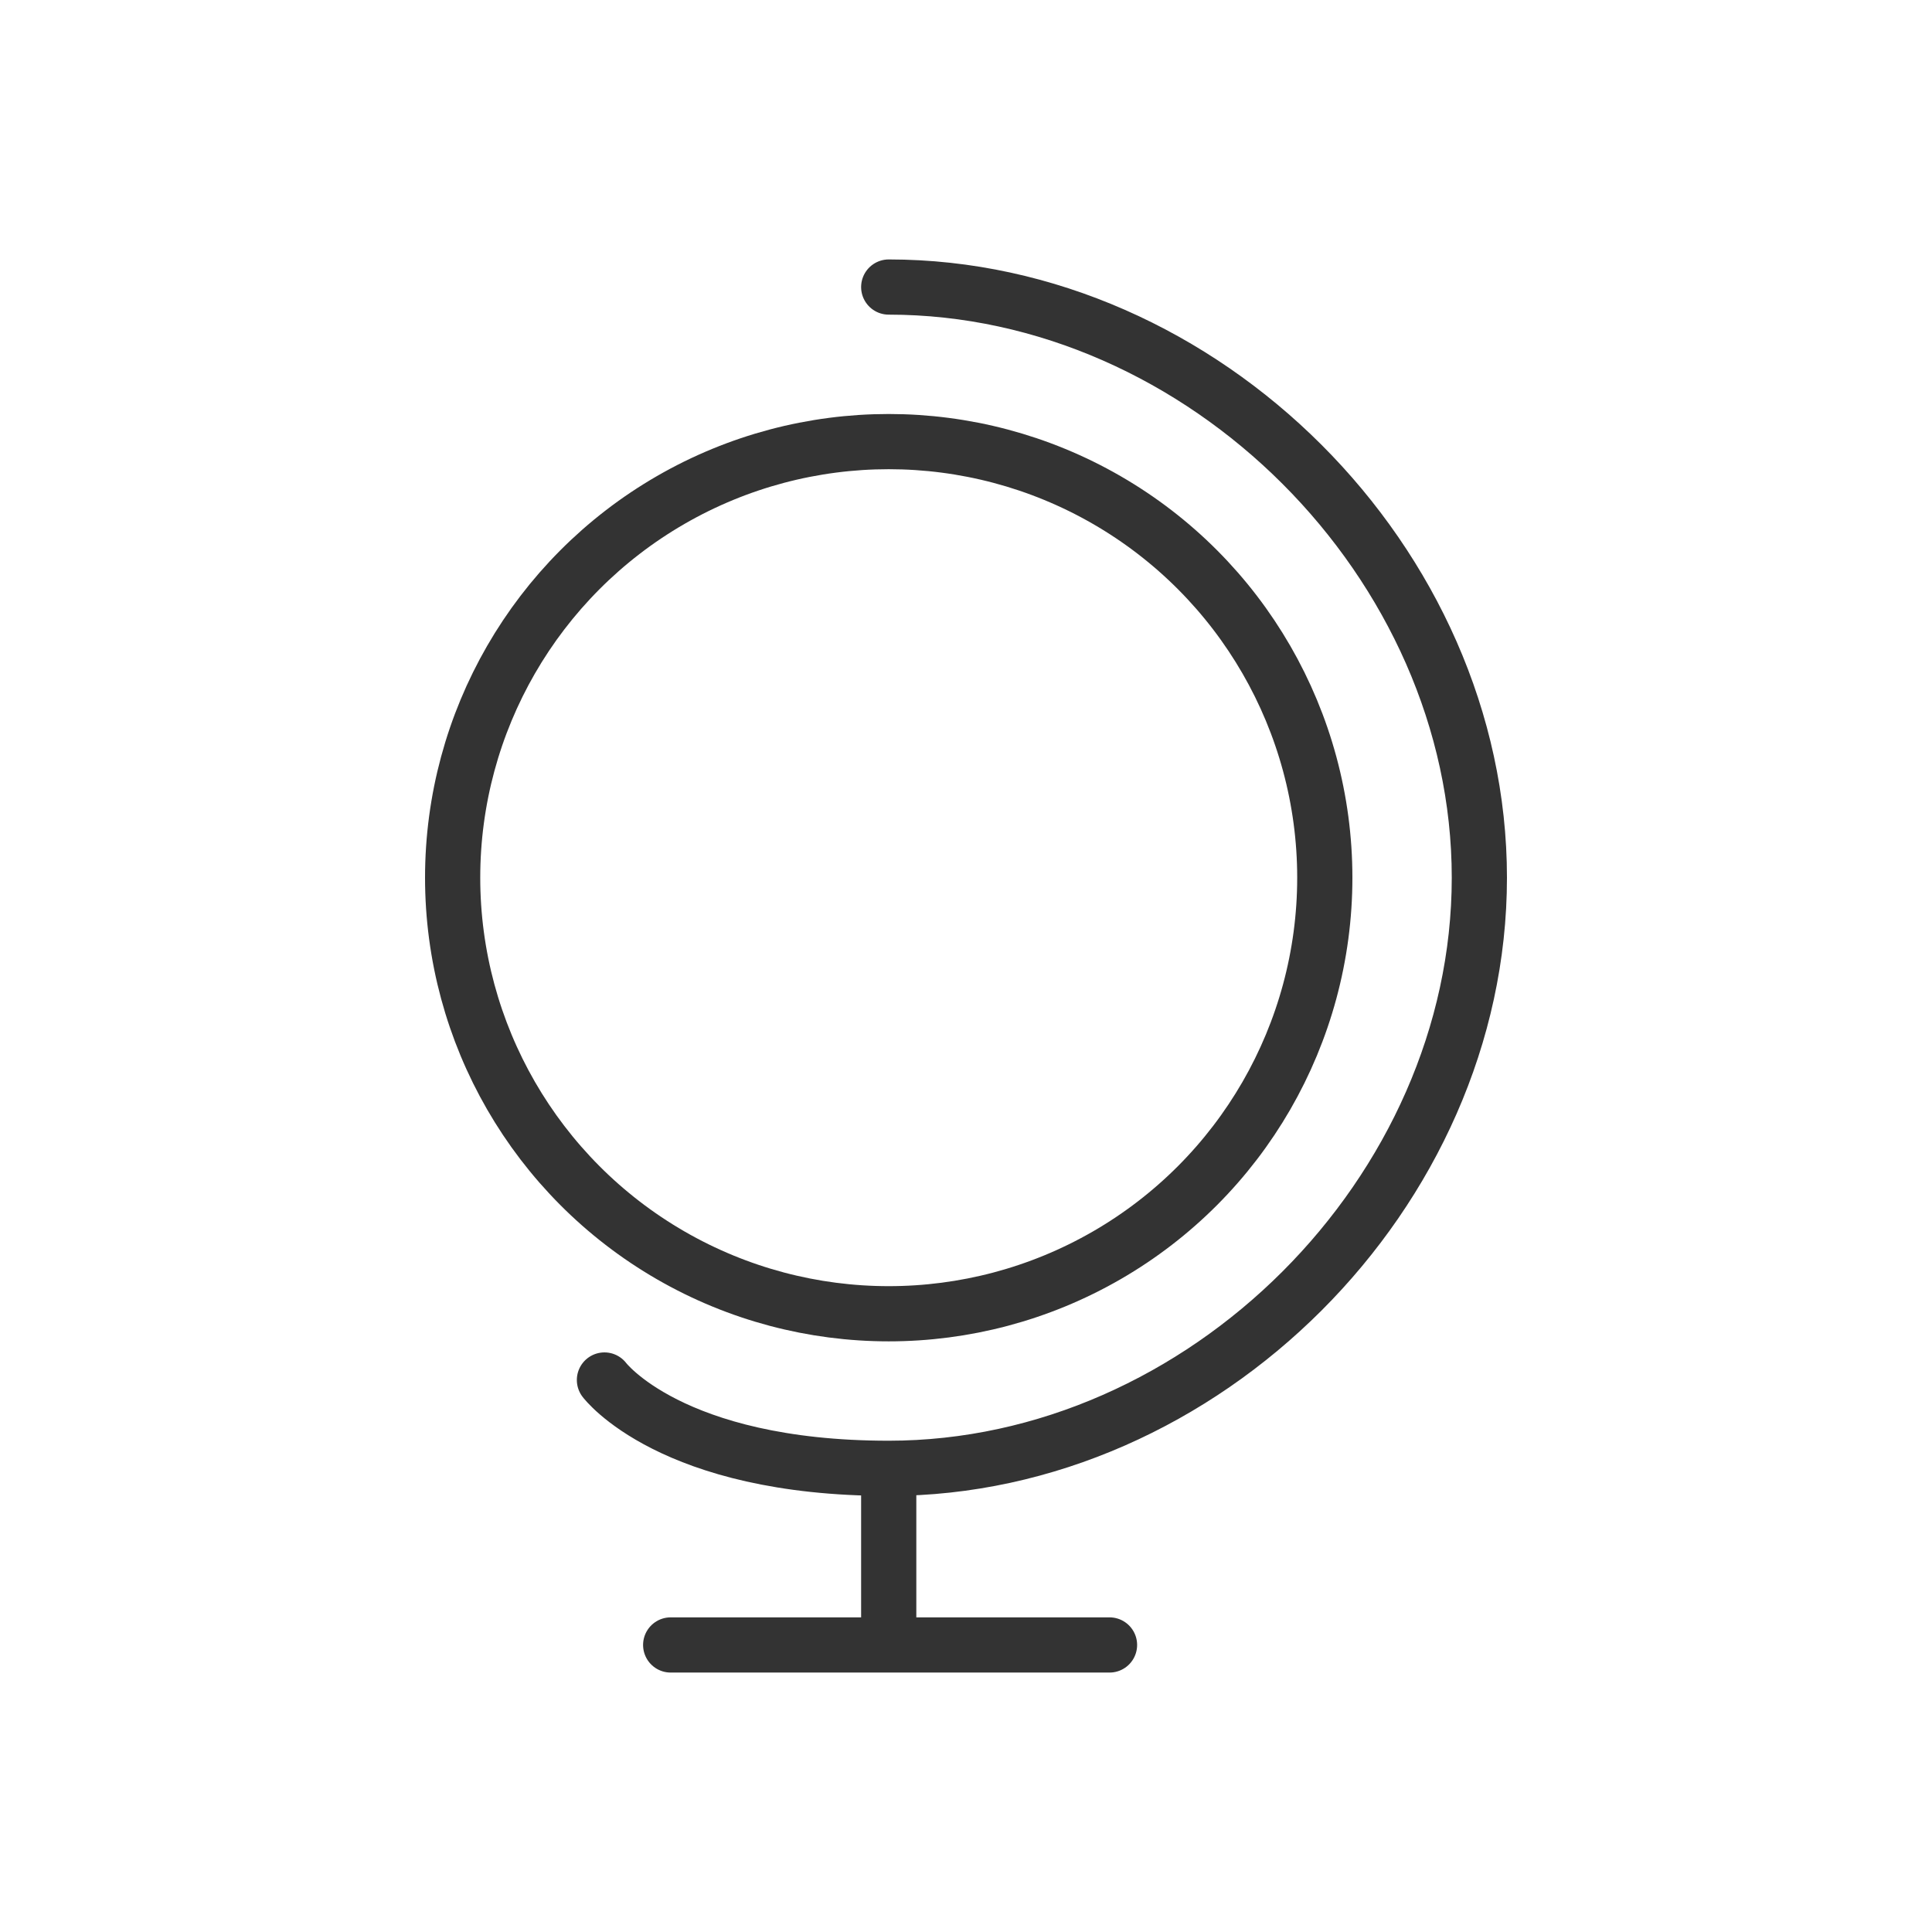
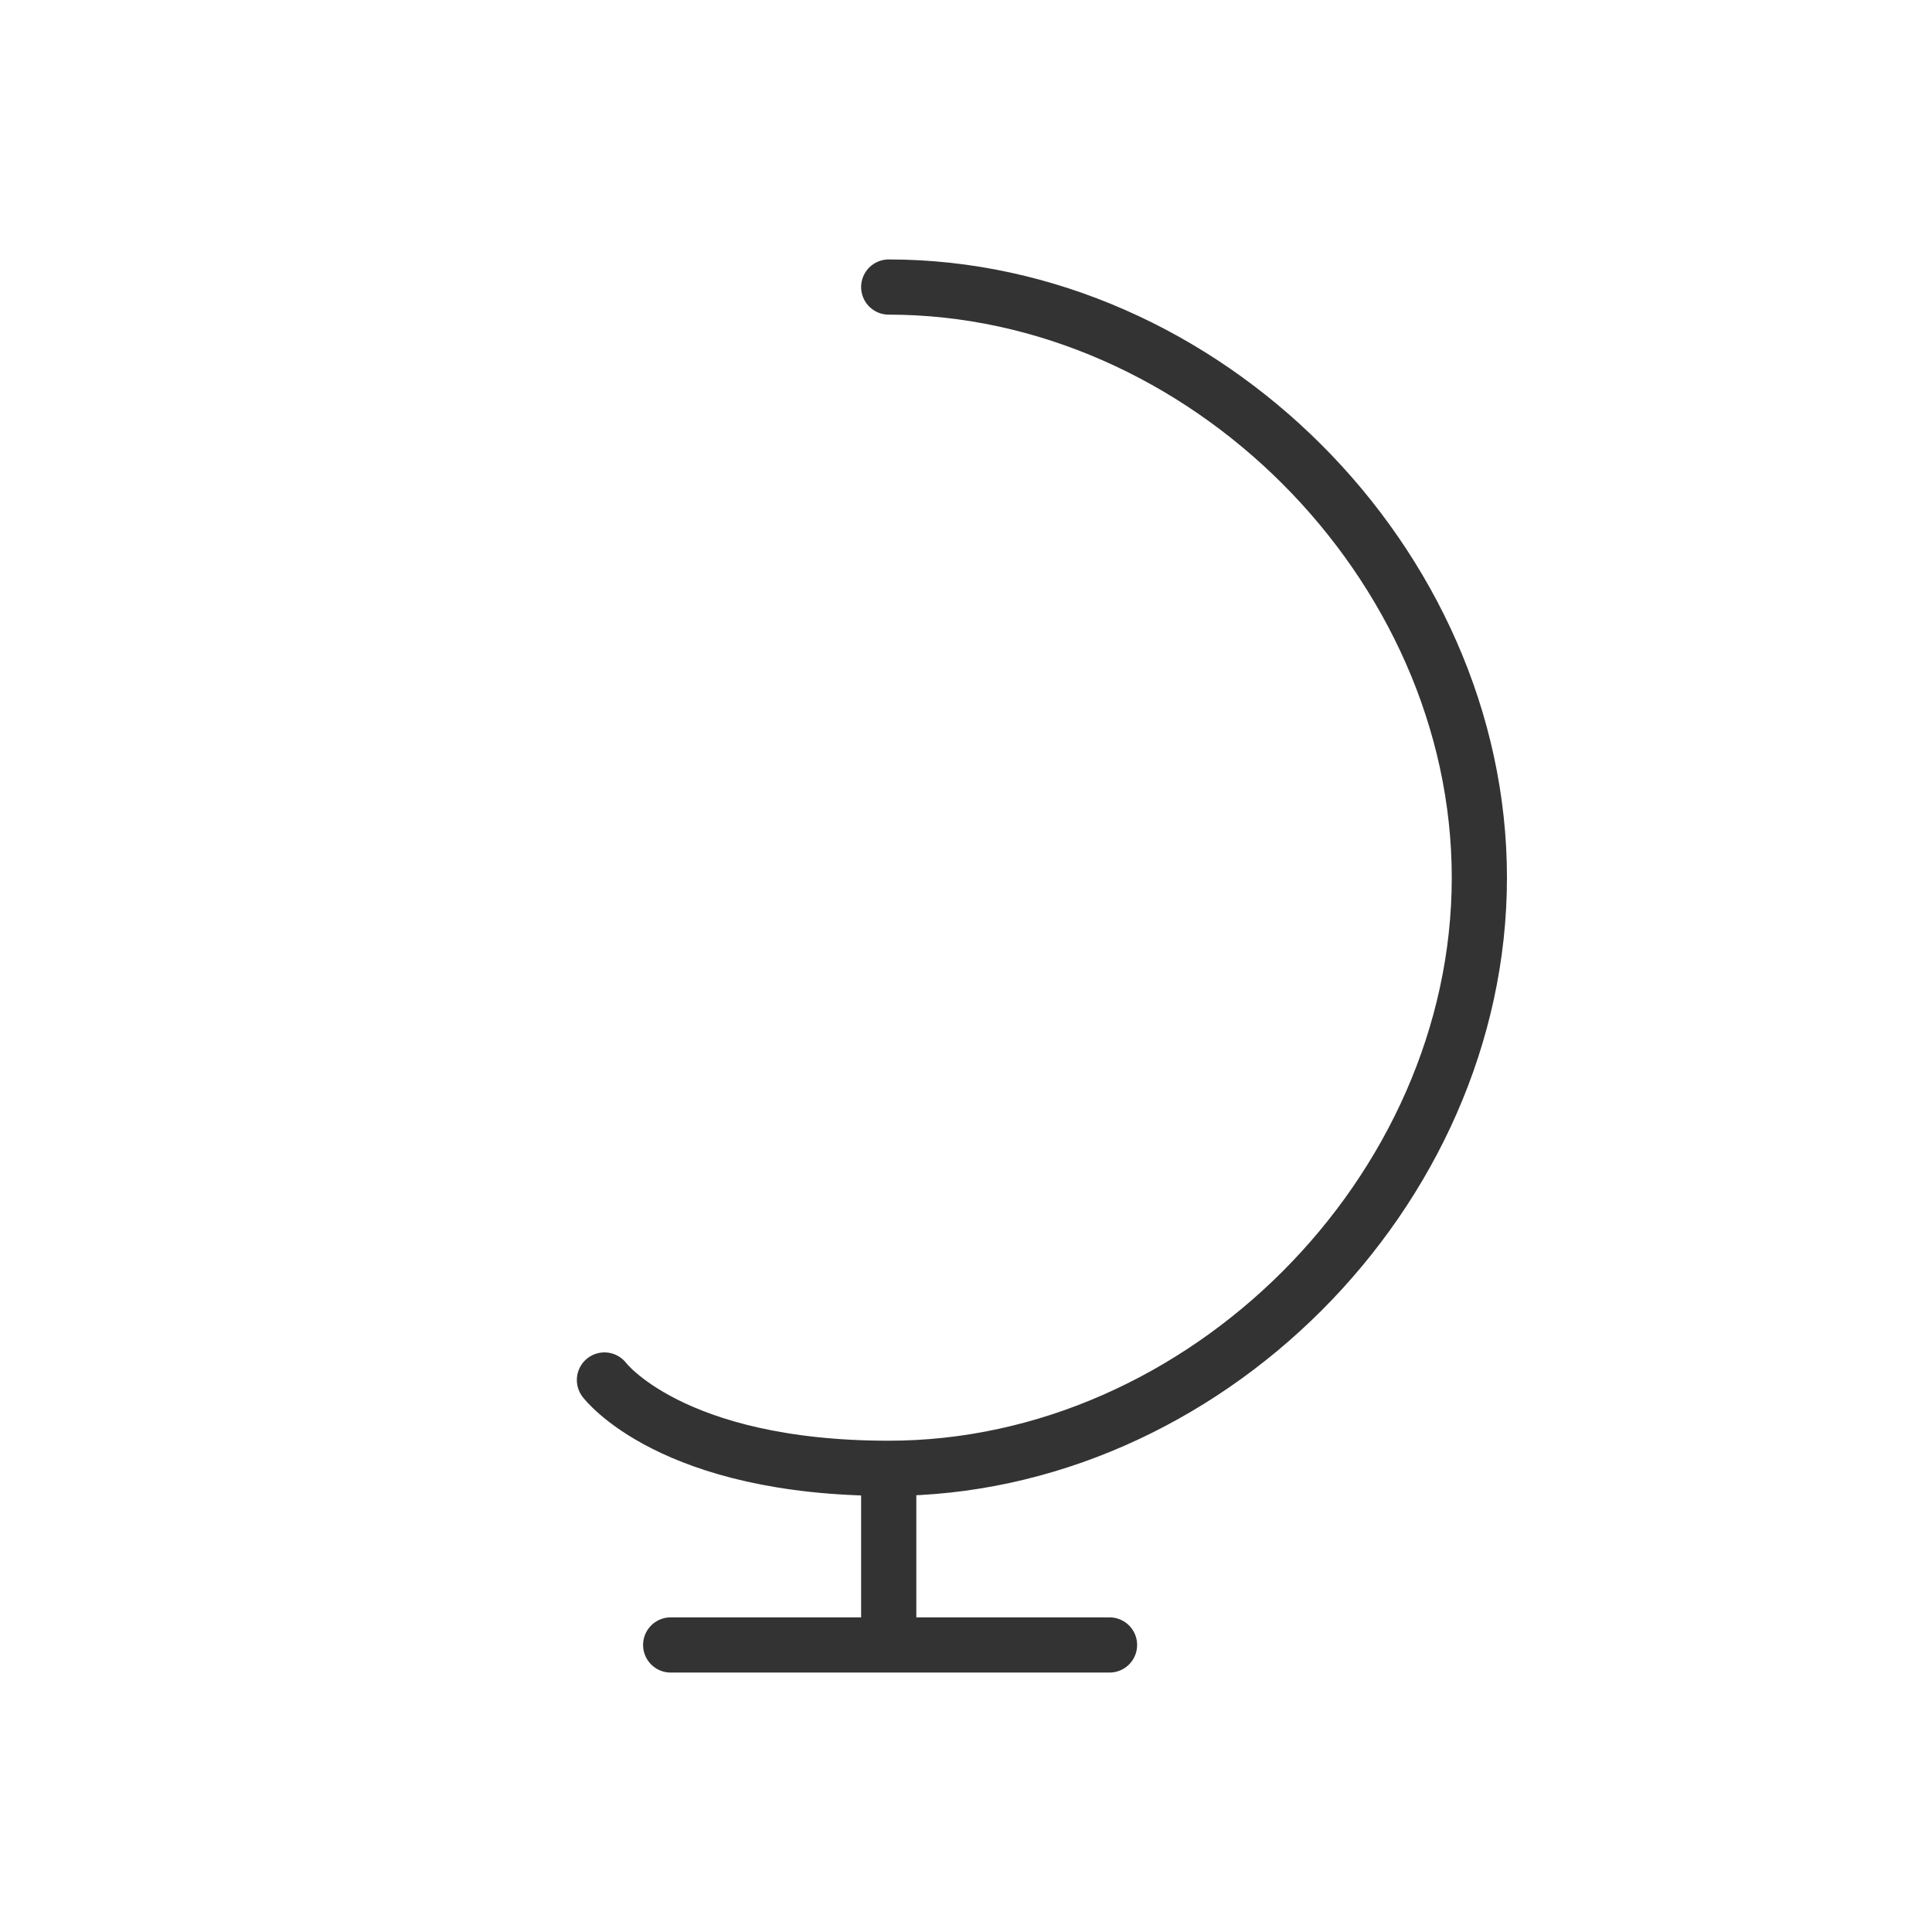
<svg xmlns="http://www.w3.org/2000/svg" version="1.1" id="Layer_1" x="0px" y="0px" viewBox="0 0 70 70" style="enable-background:new 0 0 70 70;" xml:space="preserve">
  <style type="text/css">
	.st0{fill:none;stroke:#333333;stroke-width:2;stroke-linecap:round;stroke-linejoin:round;stroke-miterlimit:10;}
</style>
  <g>
    <path class="st0" d="M32.2,10.4c11.4,0,21.4,10,21.4,21.4c0,11.4-10,21.4-21.4,21.4c-7.9,0-10.3-3.2-10.3-3.2" />
-     <circle class="st0" cx="32.2" cy="31.8" r="15.8" />
    <line class="st0" x1="32.2" y1="53.5" x2="32.2" y2="59.3" />
    <line class="st0" x1="24.3" y1="59.6" x2="40.2" y2="59.6" />
  </g>
</svg>